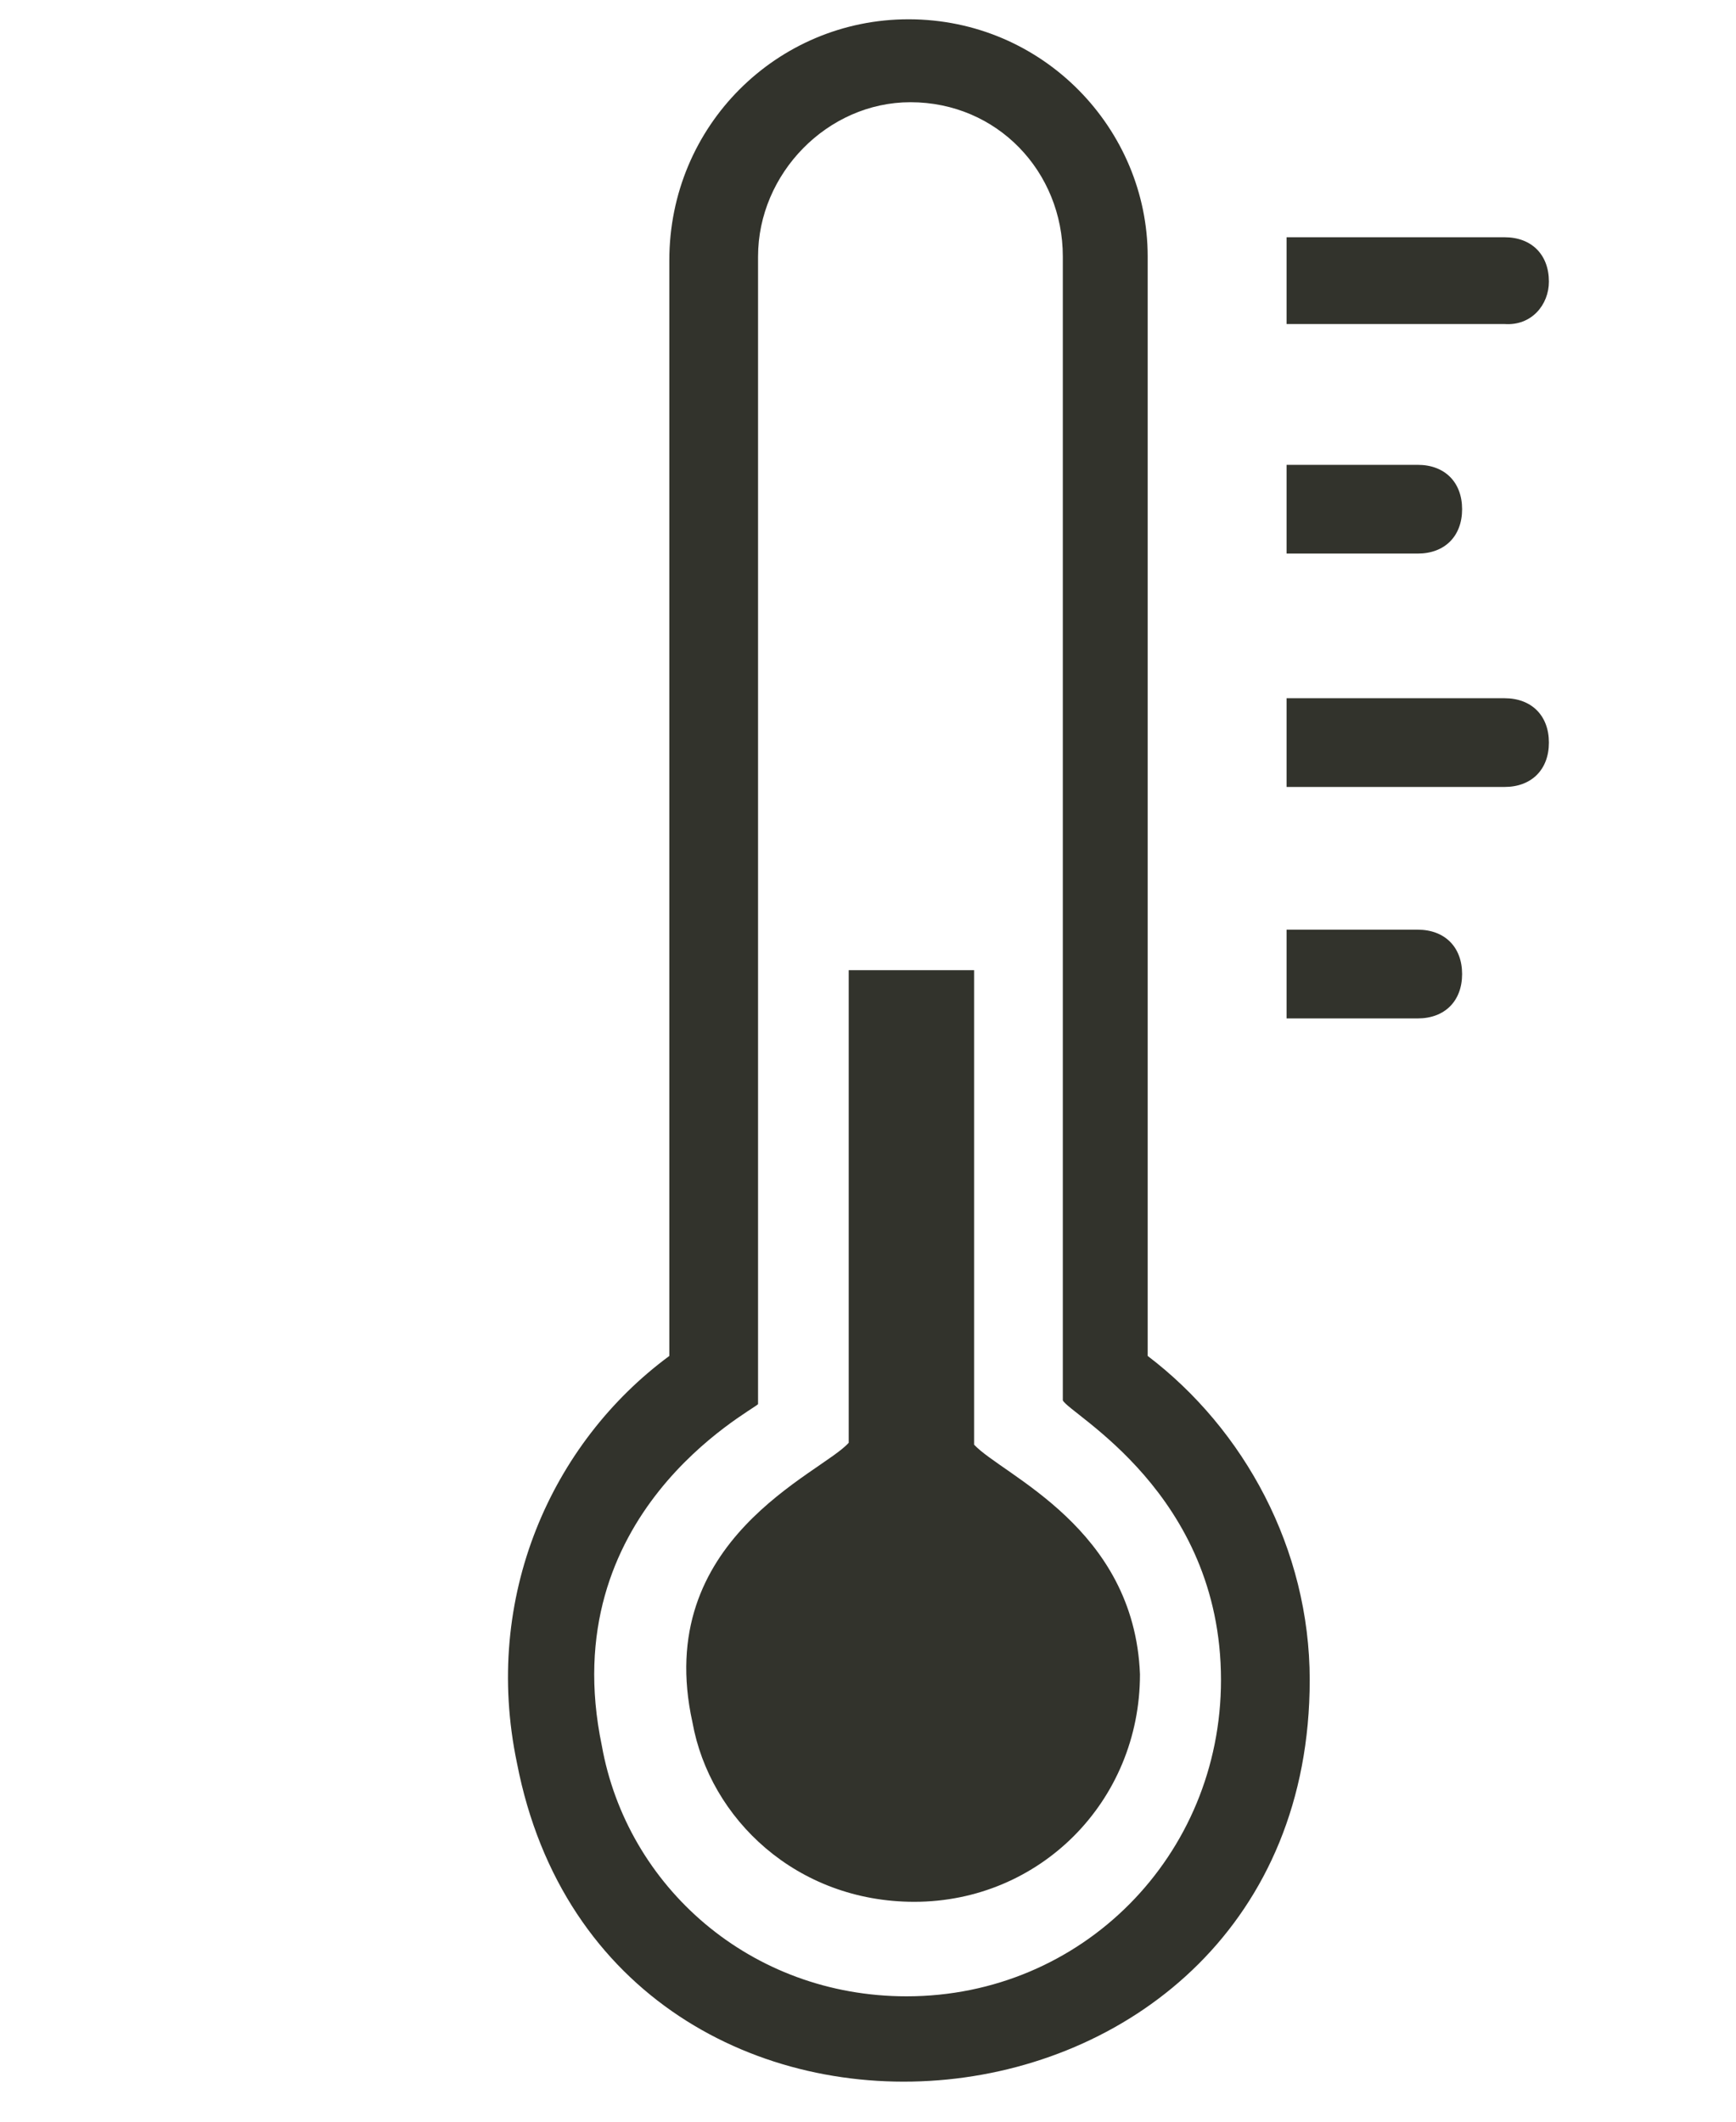
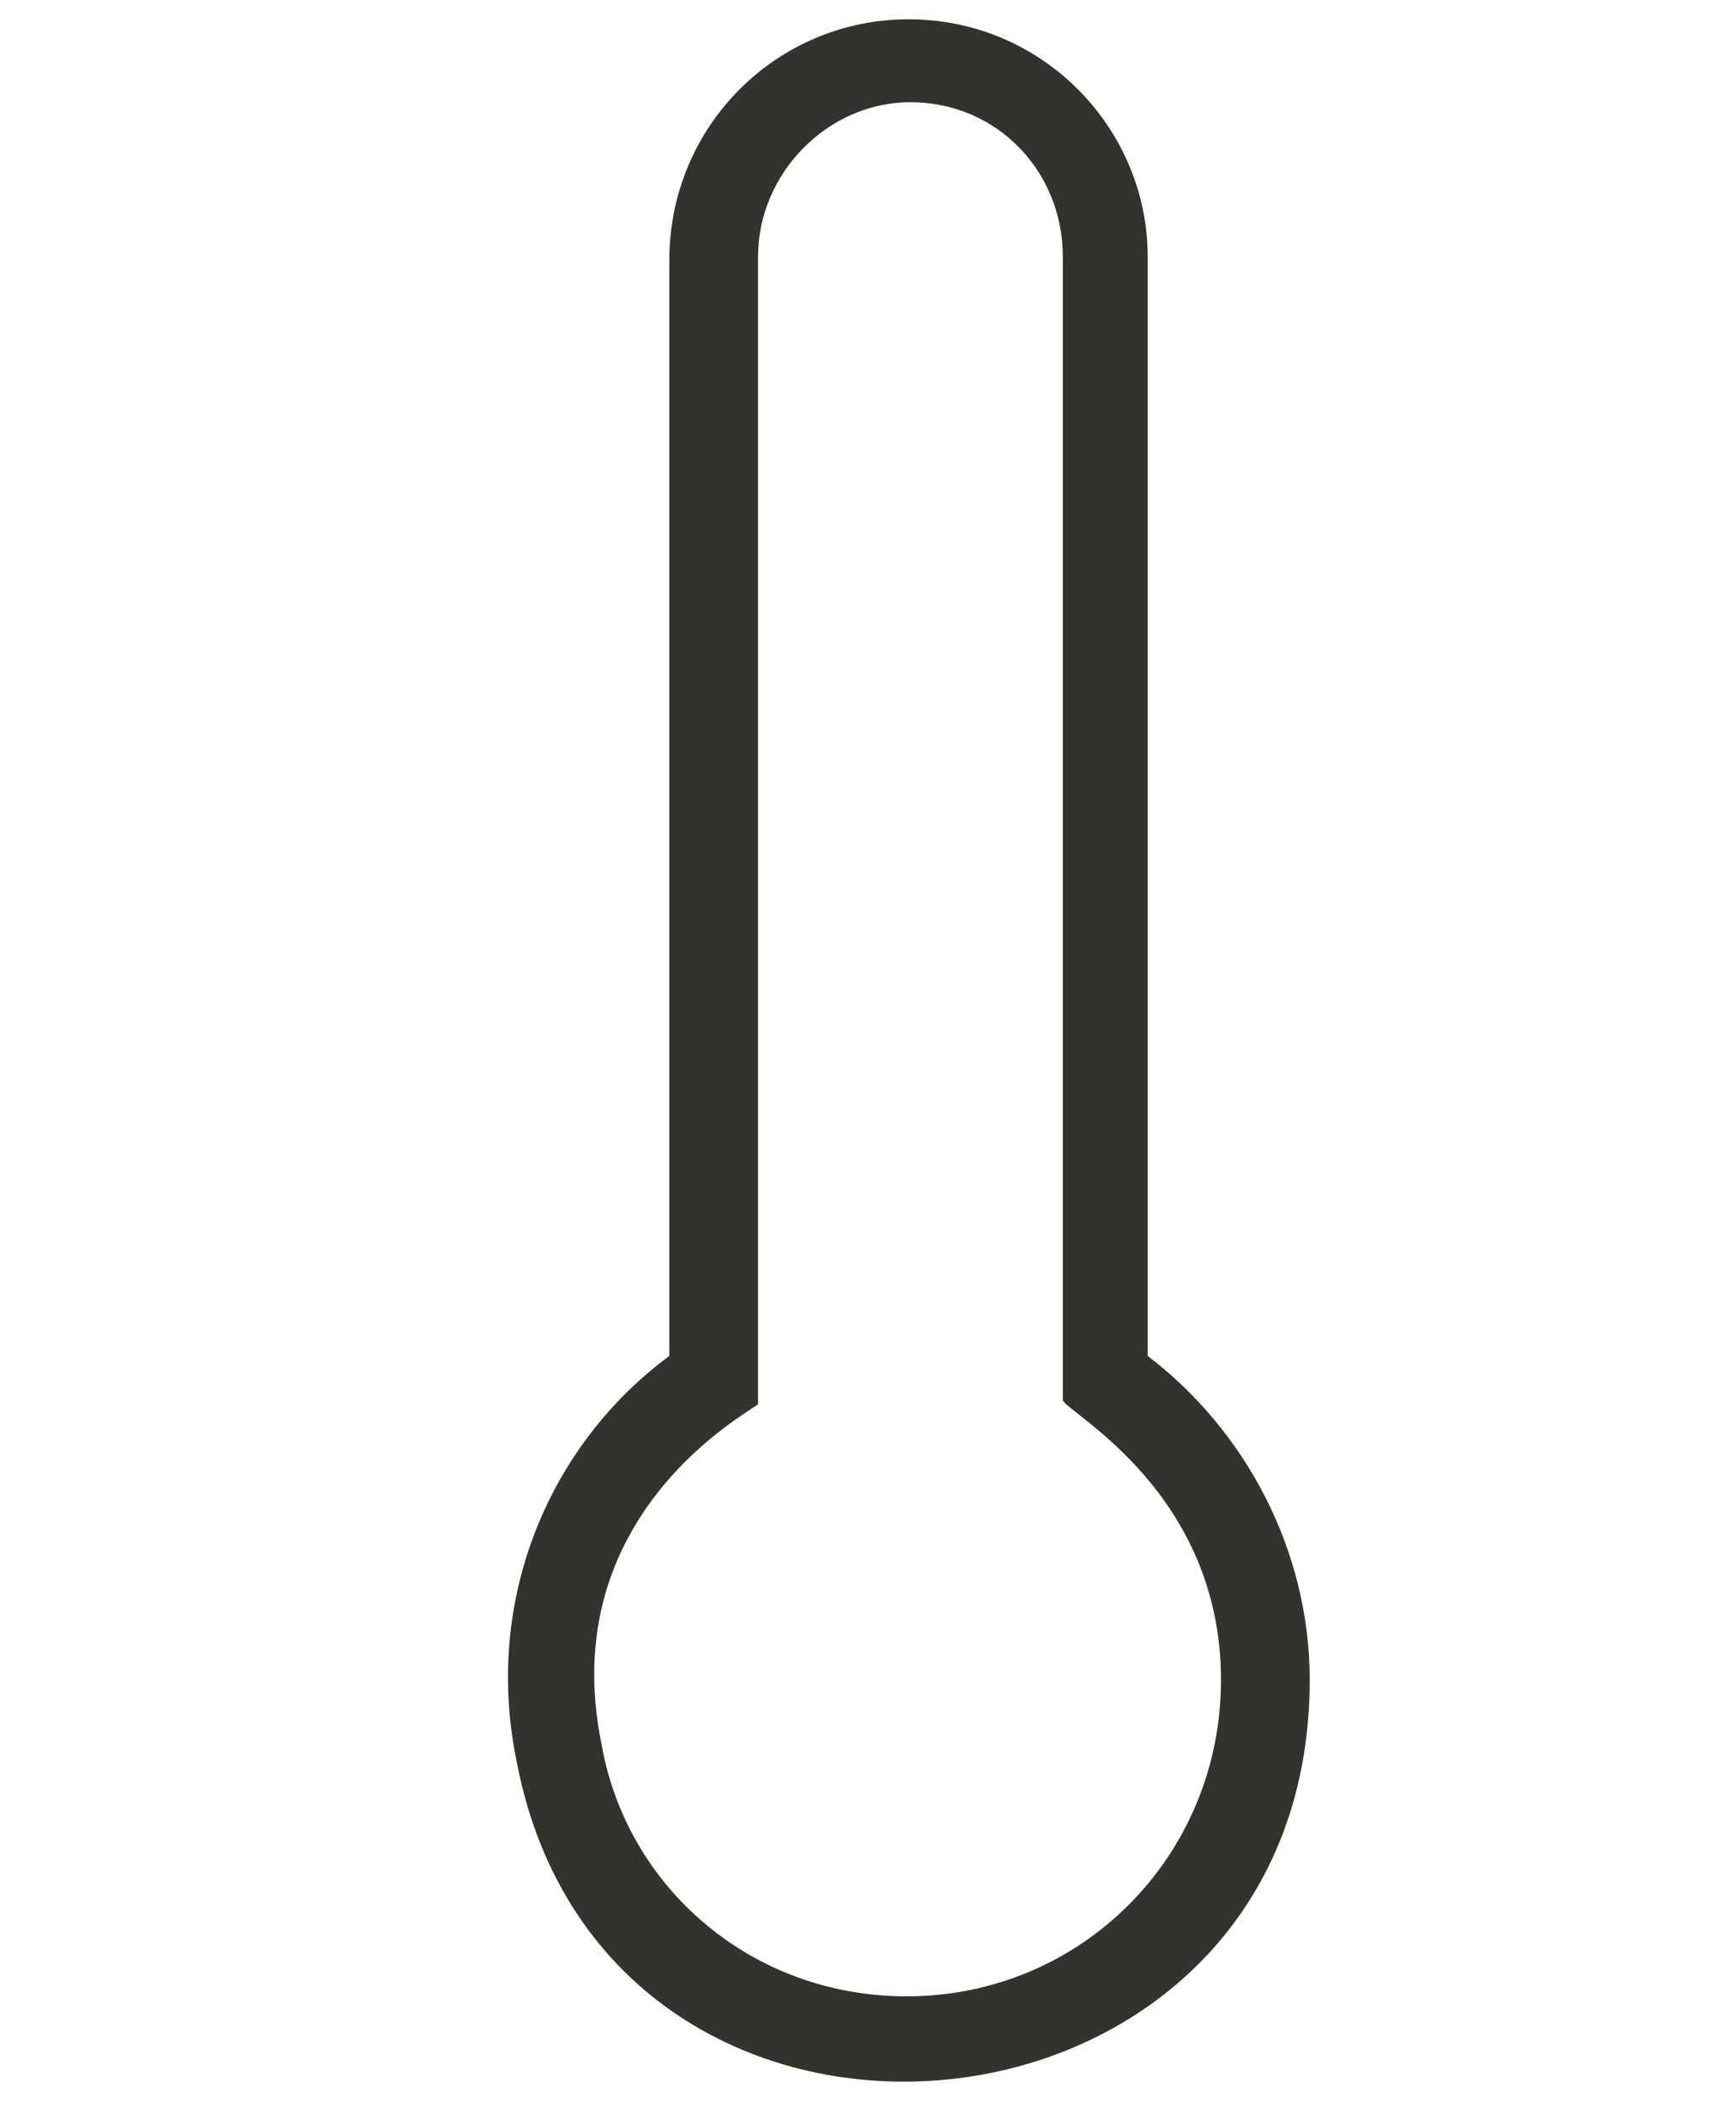
<svg xmlns="http://www.w3.org/2000/svg" version="1.1" id="Calque_1" x="0px" y="0px" viewBox="0 0 90 110" style="enable-background:new 0 0 90 110;" xml:space="preserve">
  <style type="text/css">
	.st0{fill:#32332C;}
</style>
  <g>
    <path class="st0" d="M47.1,1c-6.8,0-12.4,5.5-12.4,12.5v56.8c-6.1,4.5-9.7,12.5-7.9,21.1c4.7,24.3,41.1,20.9,41.1-4.3   c0-6.8-3.4-13-8.4-16.8V13.3C59.5,6.7,54.1,1,47.1,1z M63.3,87.1c0,9.1-7.2,16.4-16.3,16.4c-8.1,0-14.5-5.7-15.8-13   c-2.5-12,7.7-17.3,8.1-17.7V13.3c0-4.3,3.6-8,7.9-8c4.5,0,7.9,3.6,7.9,8v59.3C55.4,73.3,63.3,77.4,63.3,87.1z" />
-     <path class="st0" d="M50.5,74.9V50.3h-6.5v24.5c-1.4,1.6-10.2,5-8.1,14.5c0.9,5,5.4,9.3,11.5,9.3c6.5,0,11.7-5.2,11.7-11.8   C58.8,79.2,52,76.5,50.5,74.9z" />
-     <path class="st0" d="M80.3,14.6c0-1.4-0.9-2.3-2.3-2.3H66.7v4.5H78C79.4,16.9,80.3,15.8,80.3,14.6z" />
-     <path class="st0" d="M66.7,28.7h6.8c1.4,0,2.3-0.9,2.3-2.3c0-1.4-0.9-2.3-2.3-2.3h-6.8V28.7z" />
-     <path class="st0" d="M66.7,40.8H78c1.4,0,2.3-0.9,2.3-2.3s-0.9-2.3-2.3-2.3H66.7V40.8z" />
-     <path class="st0" d="M66.7,52.8h6.8c1.4,0,2.3-0.9,2.3-2.3s-0.9-2.3-2.3-2.3h-6.8V52.8z" />
  </g>
</svg>